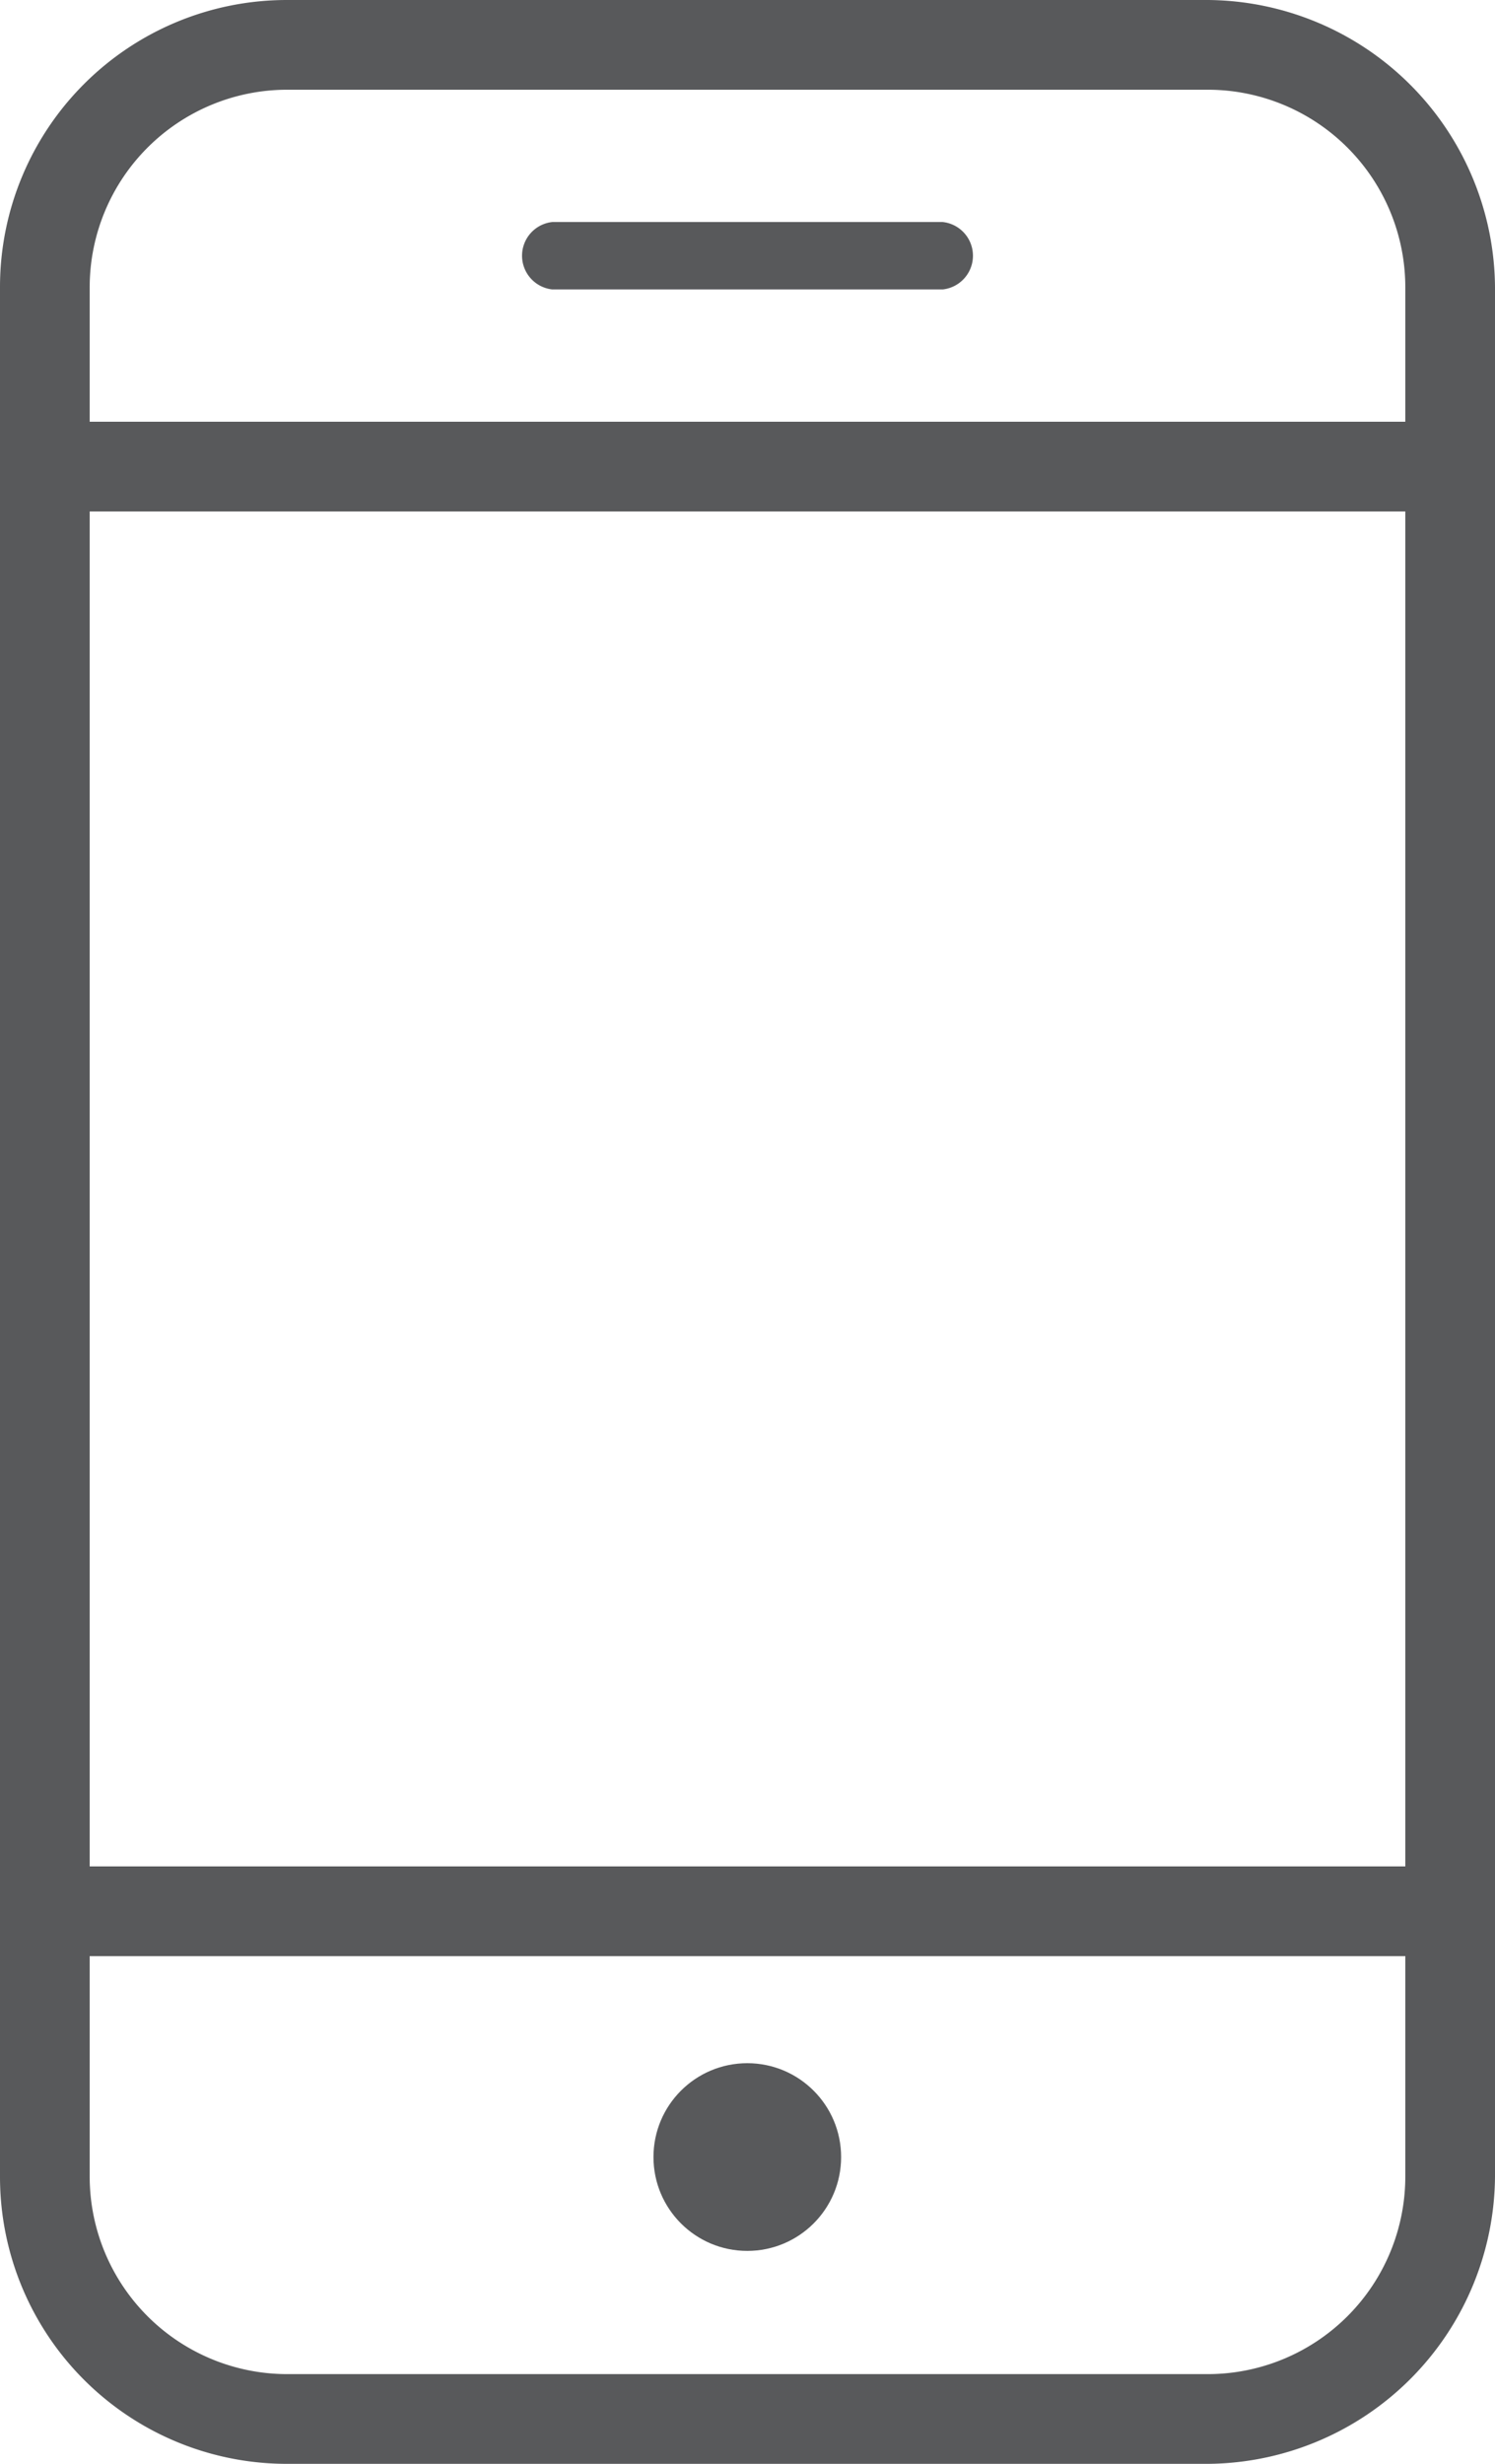
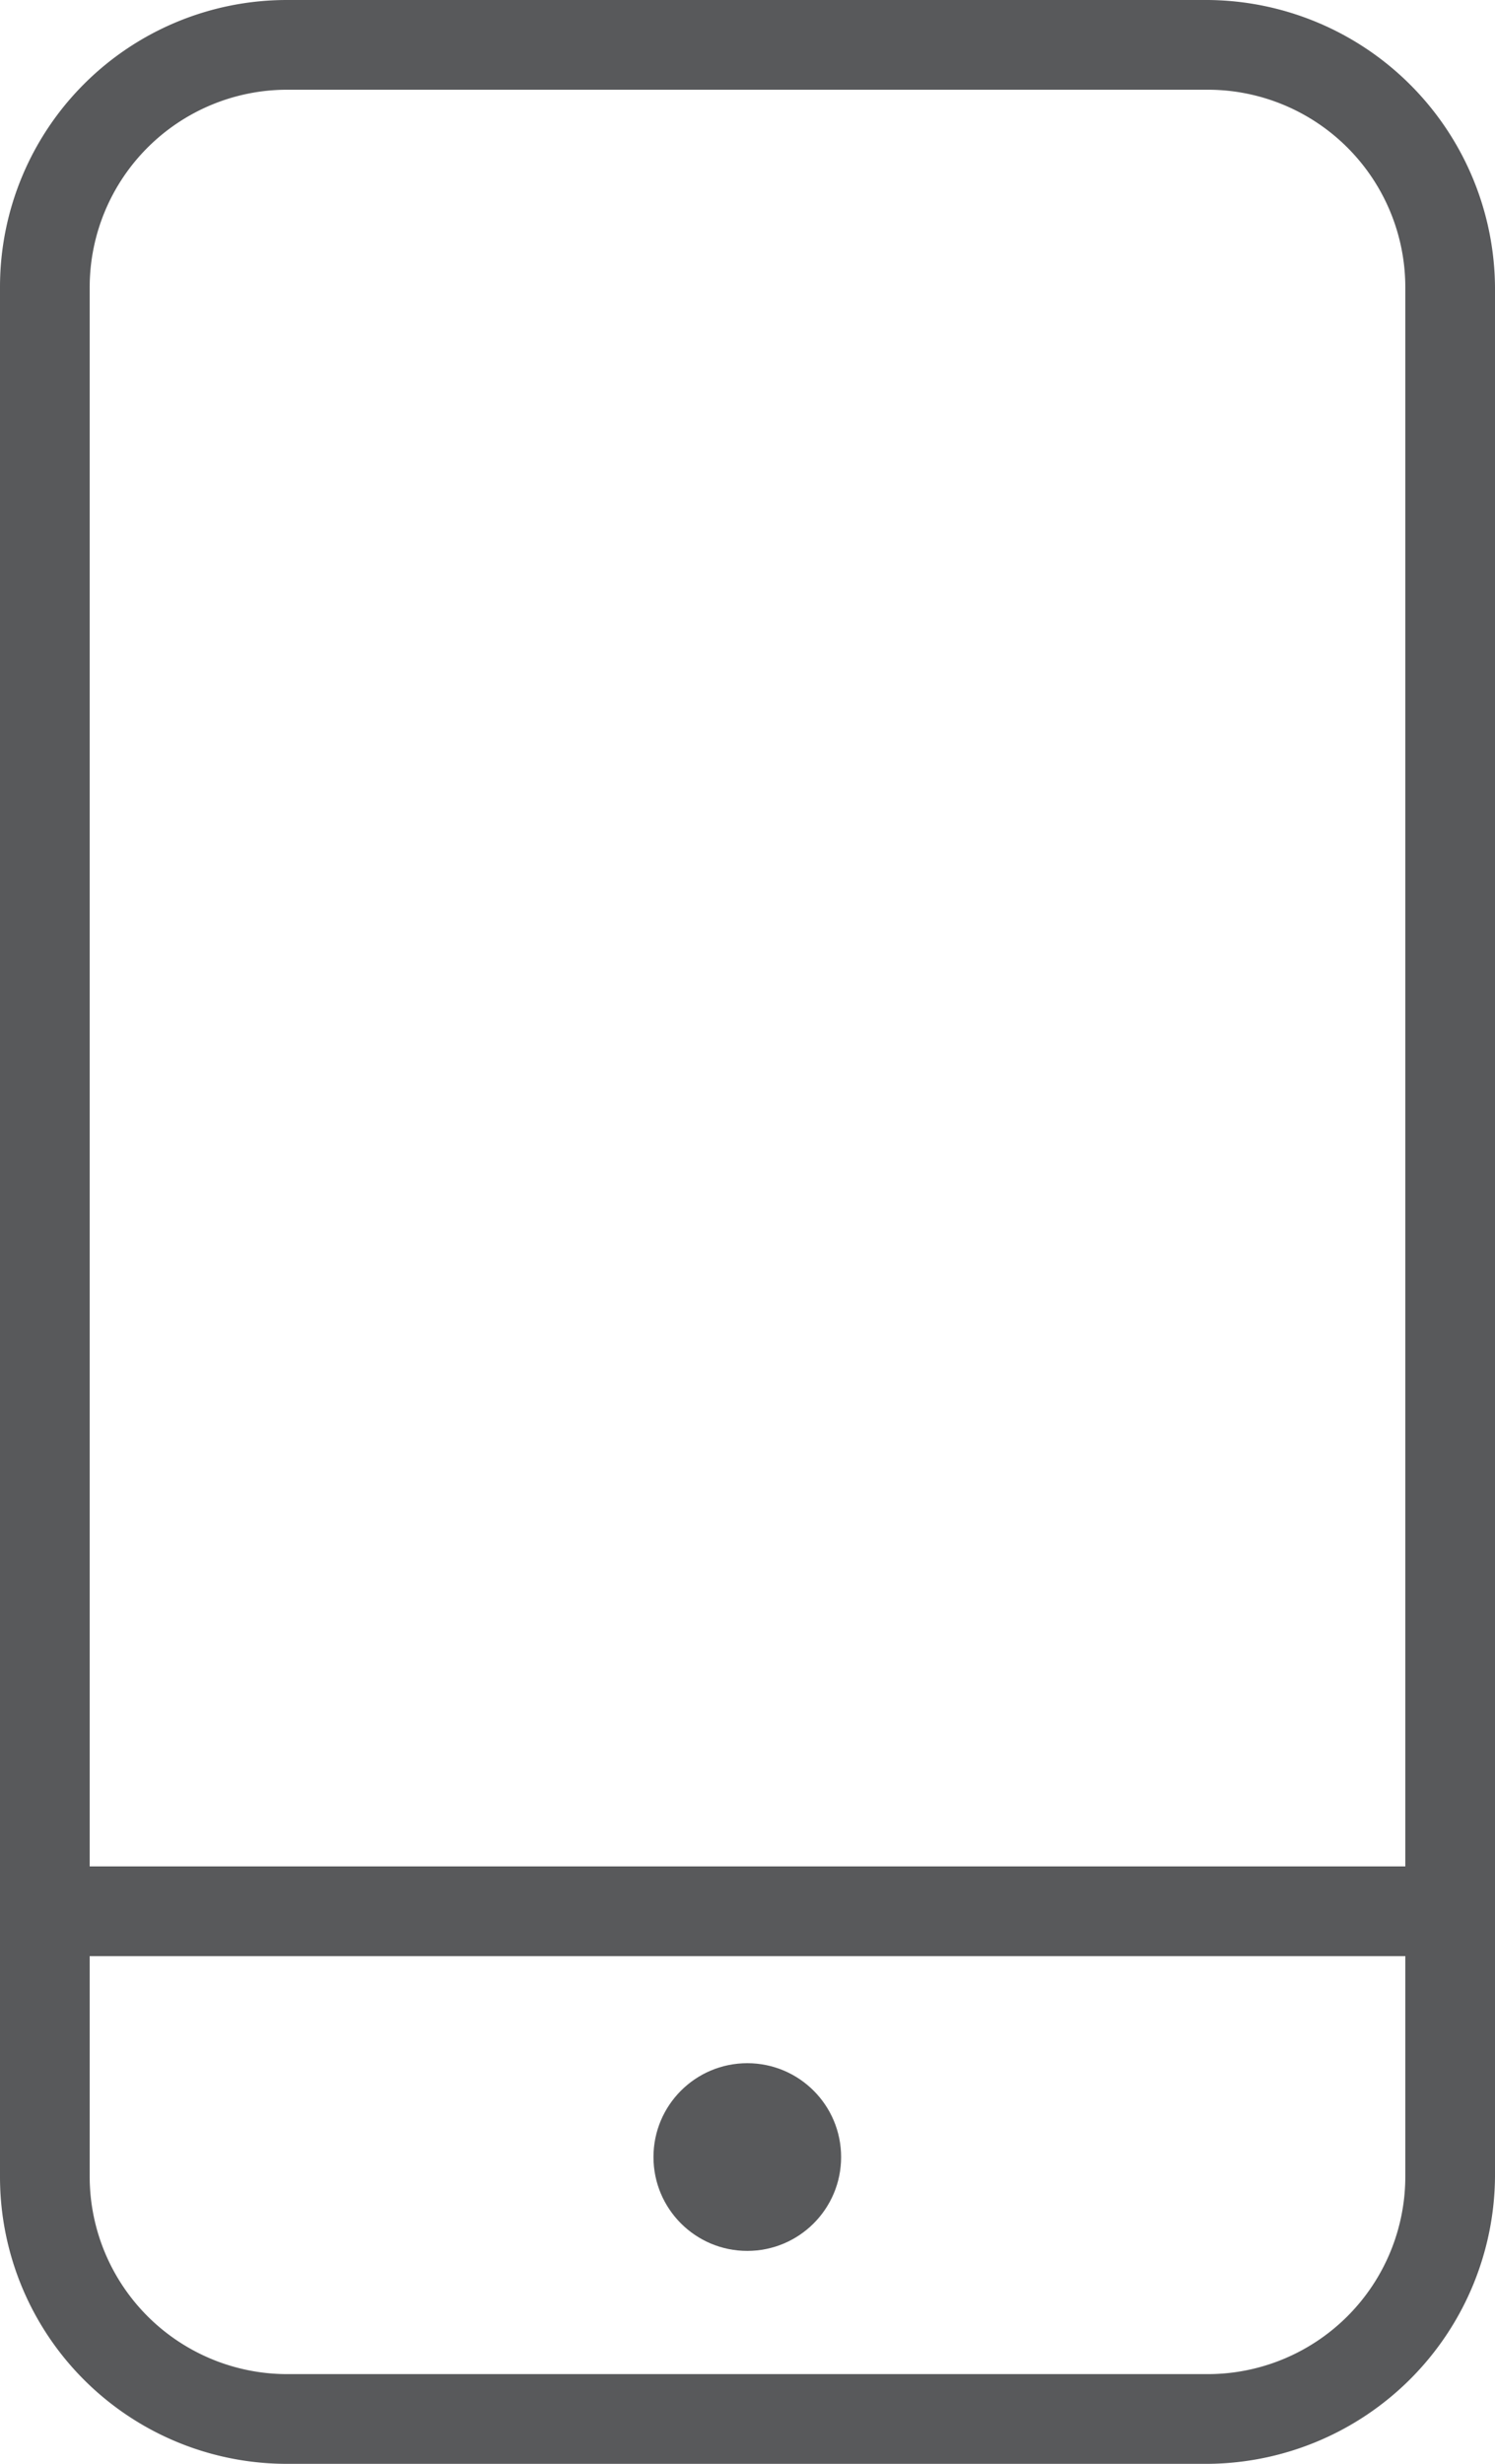
<svg xmlns="http://www.w3.org/2000/svg" id="Layer_1" data-name="Layer 1" viewBox="0 0 36.17 59.59">
  <defs>
    <style>.cls-1{fill:#58595b;}</style>
  </defs>
  <path class="cls-1" d="M29.23,59.59H6.94A6.94,6.94,0,0,1,0,52.65V6.94A6.94,6.94,0,0,1,6.94,0H29.23a7,7,0,0,1,6.94,6.94V52.65A7,7,0,0,1,29.23,59.59ZM6.94,2.17A4.78,4.78,0,0,0,2.17,6.94V52.65a4.78,4.78,0,0,0,4.77,4.77H29.23A4.78,4.78,0,0,0,34,52.65V6.94a4.78,4.78,0,0,0-4.77-4.77Z" />
-   <path class="cls-1" d="M34.23,12.37H1.94a1.09,1.09,0,1,1,0-2.17H34.23a1.09,1.09,0,1,1,0,2.17Z" />
  <path class="cls-1" d="M34.23,47.31H1.94a1.09,1.09,0,1,1,0-2.17H34.23a1.09,1.09,0,1,1,0,2.17Z" />
-   <path class="cls-1" d="M22.81,7H13.36a.82.82,0,0,1,0-1.63h9.45a.82.82,0,0,1,0,1.63Z" />
  <circle class="cls-1" cx="18.08" cy="52.17" r="2.27" />
</svg>